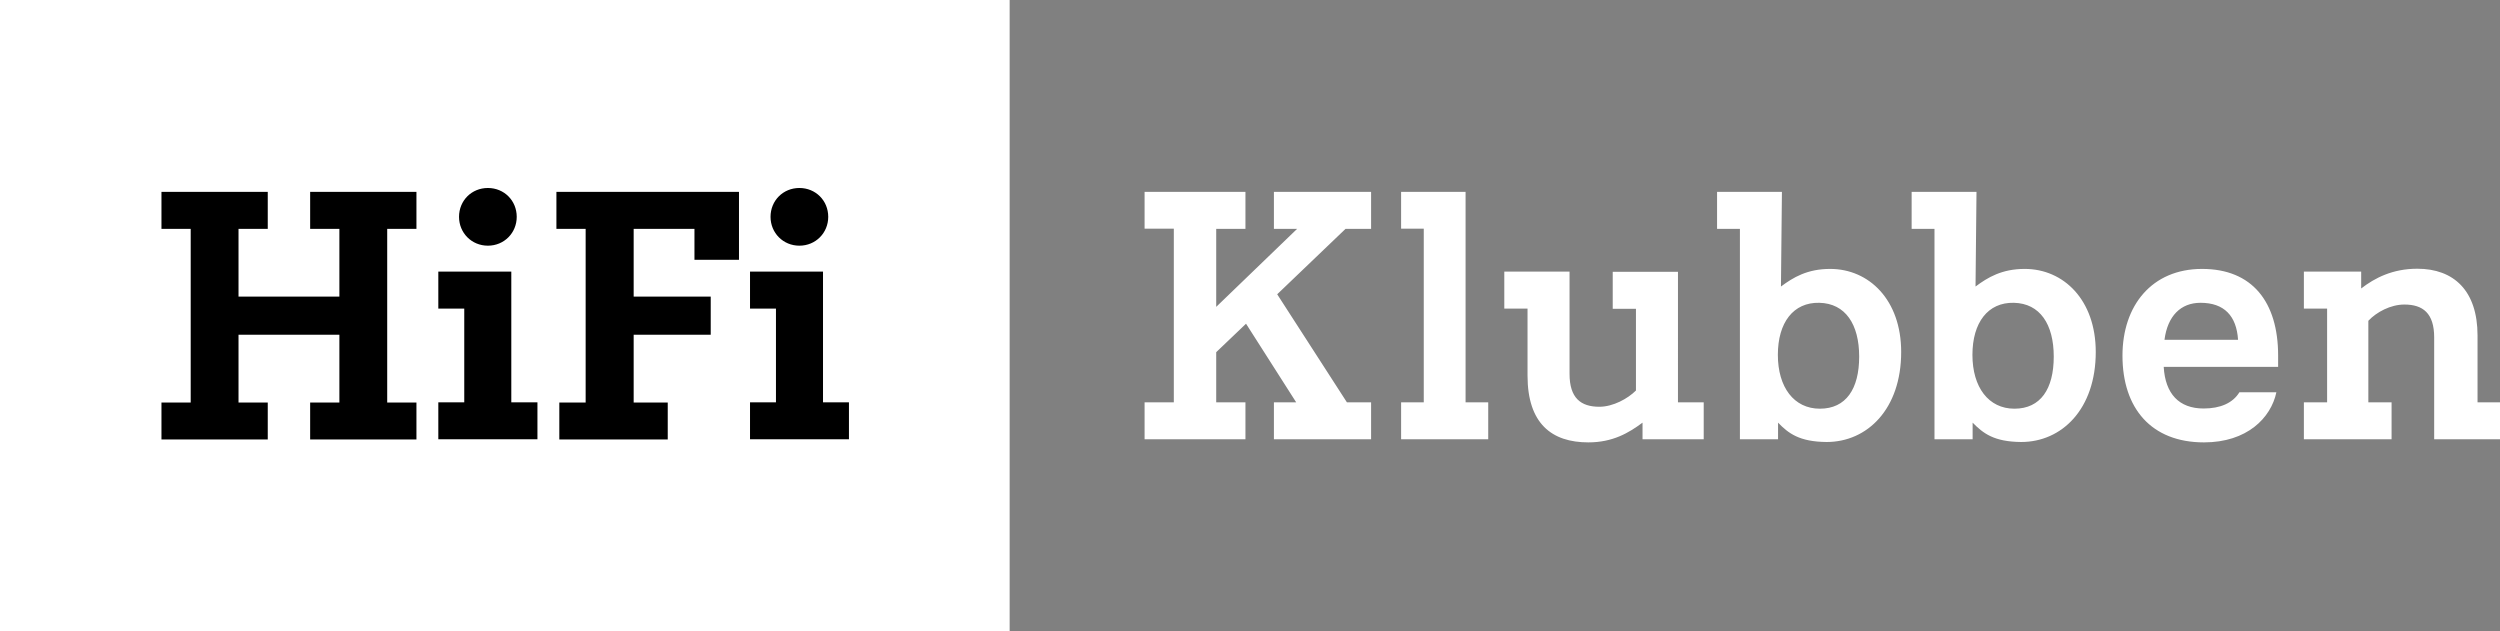
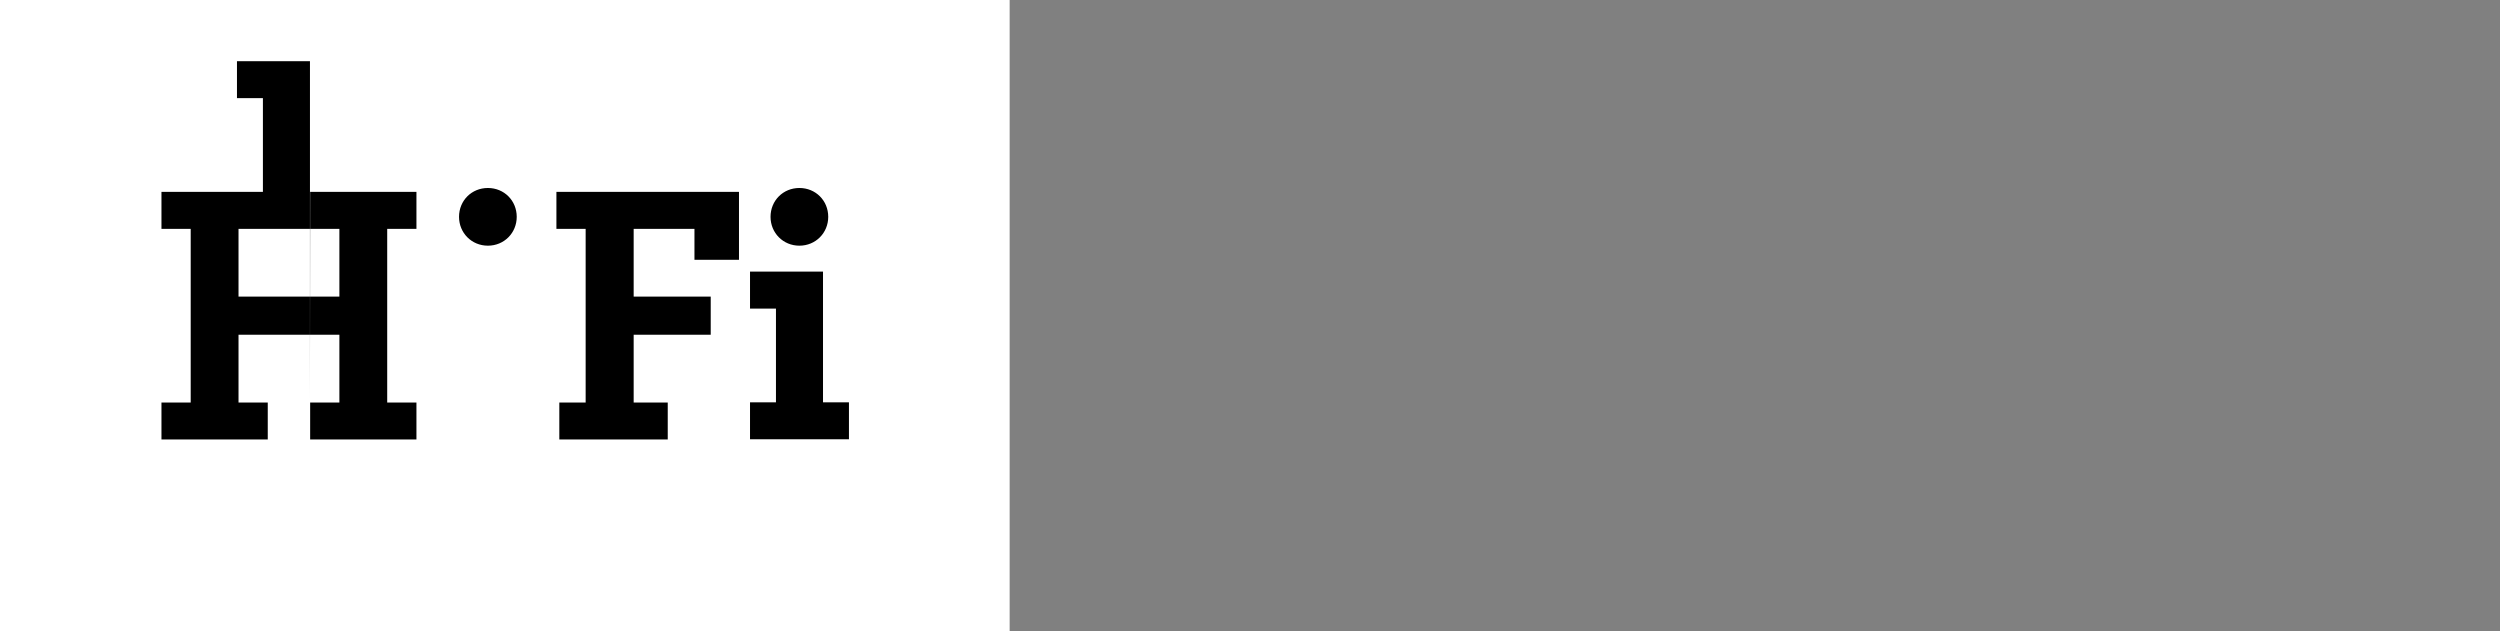
<svg xmlns="http://www.w3.org/2000/svg" version="1.1" id="Layer_1" x="0px" y="0px" viewBox="0 0 129.13 32.6" style="enable-background:new 0 0 129.13 32.6;" xml:space="preserve" width="100%" height="100%" preserveAspectRatio="none">
  <rect x="0" y="0" width="129.13" height="32.6" fill="#808080" stroke="none" />
  <style type="text/css"> .st0{fill:#FFFFFF;} </style>
  <rect class="st0" width="52.15" height="32.6" />
  <g>
-     <path d="M16.02,9.91h5.49v1.91h-1.51v8.97h1.51v1.91h-5.49v-1.91h1.51v-3.5h-5.21v3.5h1.51v1.91H8.34v-1.91h1.51v-8.97H8.34V9.91 h5.49v1.91h-1.51v3.5h5.21v-3.5h-1.51V9.91z M26.42,20.78h1.34v1.91h-5.12v-1.91h1.34v-4.84h-1.34v-1.91h3.77V20.78z M25.2,12.69 c-0.84,0-1.49-0.66-1.49-1.49c0-0.84,0.65-1.49,1.49-1.49s1.49,0.65,1.49,1.49C26.69,12.03,26.04,12.69,25.2,12.69z M28.75,9.91 h9.42v3.51h-2.3v-1.6h-3.14v3.5h3.98v1.97h-3.98v3.5h1.76v1.91h-5.6v-1.91h1.36v-8.97h-1.51V9.91z M42.51,20.78h1.34v1.91h-5.11 v-1.91h1.34v-4.84h-1.34v-1.91h3.77V20.78z M41.29,12.69c-0.84,0-1.49-0.66-1.49-1.49c0-0.84,0.65-1.49,1.49-1.49 c0.84,0,1.49,0.65,1.49,1.49C42.78,12.03,42.13,12.69,41.29,12.69z" />
+     <path d="M16.02,9.91h5.49v1.91h-1.51v8.97h1.51v1.91h-5.49v-1.91h1.51v-3.5h-5.21v3.5h1.51v1.91H8.34v-1.91h1.51v-8.97H8.34V9.91 h5.49v1.91h-1.51v3.5h5.21v-3.5h-1.51V9.91z h1.34v1.91h-5.12v-1.91h1.34v-4.84h-1.34v-1.91h3.77V20.78z M25.2,12.69 c-0.84,0-1.49-0.66-1.49-1.49c0-0.84,0.65-1.49,1.49-1.49s1.49,0.65,1.49,1.49C26.69,12.03,26.04,12.69,25.2,12.69z M28.75,9.91 h9.42v3.51h-2.3v-1.6h-3.14v3.5h3.98v1.97h-3.98v3.5h1.76v1.91h-5.6v-1.91h1.36v-8.97h-1.51V9.91z M42.51,20.78h1.34v1.91h-5.11 v-1.91h1.34v-4.84h-1.34v-1.91h3.77V20.78z M41.29,12.69c-0.84,0-1.49-0.66-1.49-1.49c0-0.84,0.65-1.49,1.49-1.49 c0.84,0,1.49,0.65,1.49,1.49C42.78,12.03,42.13,12.69,41.29,12.69z" />
  </g>
-   <path class="st0" d="M69.57,20.78h1.25v1.91H65.8v-1.91h1.15l-2.59-4.06l-1.54,1.47v2.59h1.51v1.91h-5.21v-1.91h1.51v-8.97h-1.51 V9.91h5.21v1.91h-1.51v4.03l4.18-4.03h-1.2V9.91h5.02v1.91H69.5l-3.53,3.38L69.57,20.78z M75.7,20.78h1.17v1.91h-4.5v-1.91h1.17 v-8.97h-1.17V9.91h3.33V20.78z M86.68,20.78H88v1.91h-3.16v-0.86c-0.71,0.53-1.54,1.02-2.8,1.02c-1.89,0-3.14-0.97-3.14-3.45v-3.46 h-1.2v-1.91h3.37v5.28c0,1.25,0.58,1.7,1.54,1.7c0.71,0,1.47-0.42,1.89-0.84v-4.22h-1.2v-1.91h3.37V20.78z M91.84,21.83v0.86h-1.97 V11.82h-1.18V9.91h3.35l-0.05,4.89c0.63-0.47,1.36-0.91,2.54-0.91c2.01,0,3.67,1.6,3.67,4.29c0,2.95-1.75,4.65-3.85,4.65 C92.94,22.82,92.37,22.38,91.84,21.83z M96.03,18.42c0-1.67-0.71-2.75-2.06-2.78c-1.34-0.03-2.14,1.02-2.14,2.69 s0.83,2.78,2.17,2.78C95.35,21.11,96.03,20.09,96.03,18.42z M101.89,21.83v0.86h-1.97V11.82h-1.18V9.91h3.35l-0.05,4.89 c0.63-0.47,1.36-0.91,2.54-0.91c2.01,0,3.67,1.6,3.67,4.29c0,2.95-1.75,4.65-3.85,4.65C102.99,22.82,102.43,22.38,101.89,21.83z M106.08,18.42c0-1.67-0.71-2.75-2.06-2.78c-1.34-0.03-2.14,1.02-2.14,2.69s0.83,2.78,2.17,2.78 C105.4,21.11,106.08,20.09,106.08,18.42z M117.67,18.37v0.58h-5.91c0.08,1.39,0.79,2.15,2.06,2.15c0.86,0,1.51-0.28,1.85-0.84h1.91 c-0.28,1.33-1.52,2.59-3.74,2.59c-2.72,0-4.21-1.76-4.21-4.48c0-2.59,1.52-4.48,4.11-4.48C116.33,13.89,117.67,15.59,117.67,18.37z M115.6,17.55c-0.08-1.23-0.71-1.91-1.94-1.91c-1.02,0-1.7,0.68-1.86,1.91H115.6z M129.13,20.78v1.91h-3.4v-5.26 c0-1.25-0.58-1.7-1.54-1.7c-0.71,0-1.44,0.39-1.86,0.84v4.21h1.2v1.91H119v-1.91h1.2v-4.84H119v-1.91h2.96v0.87 c0.71-0.55,1.63-1.02,2.9-1.02c1.88,0,3.11,1.13,3.11,3.45v3.45H129.13z" />
</svg>